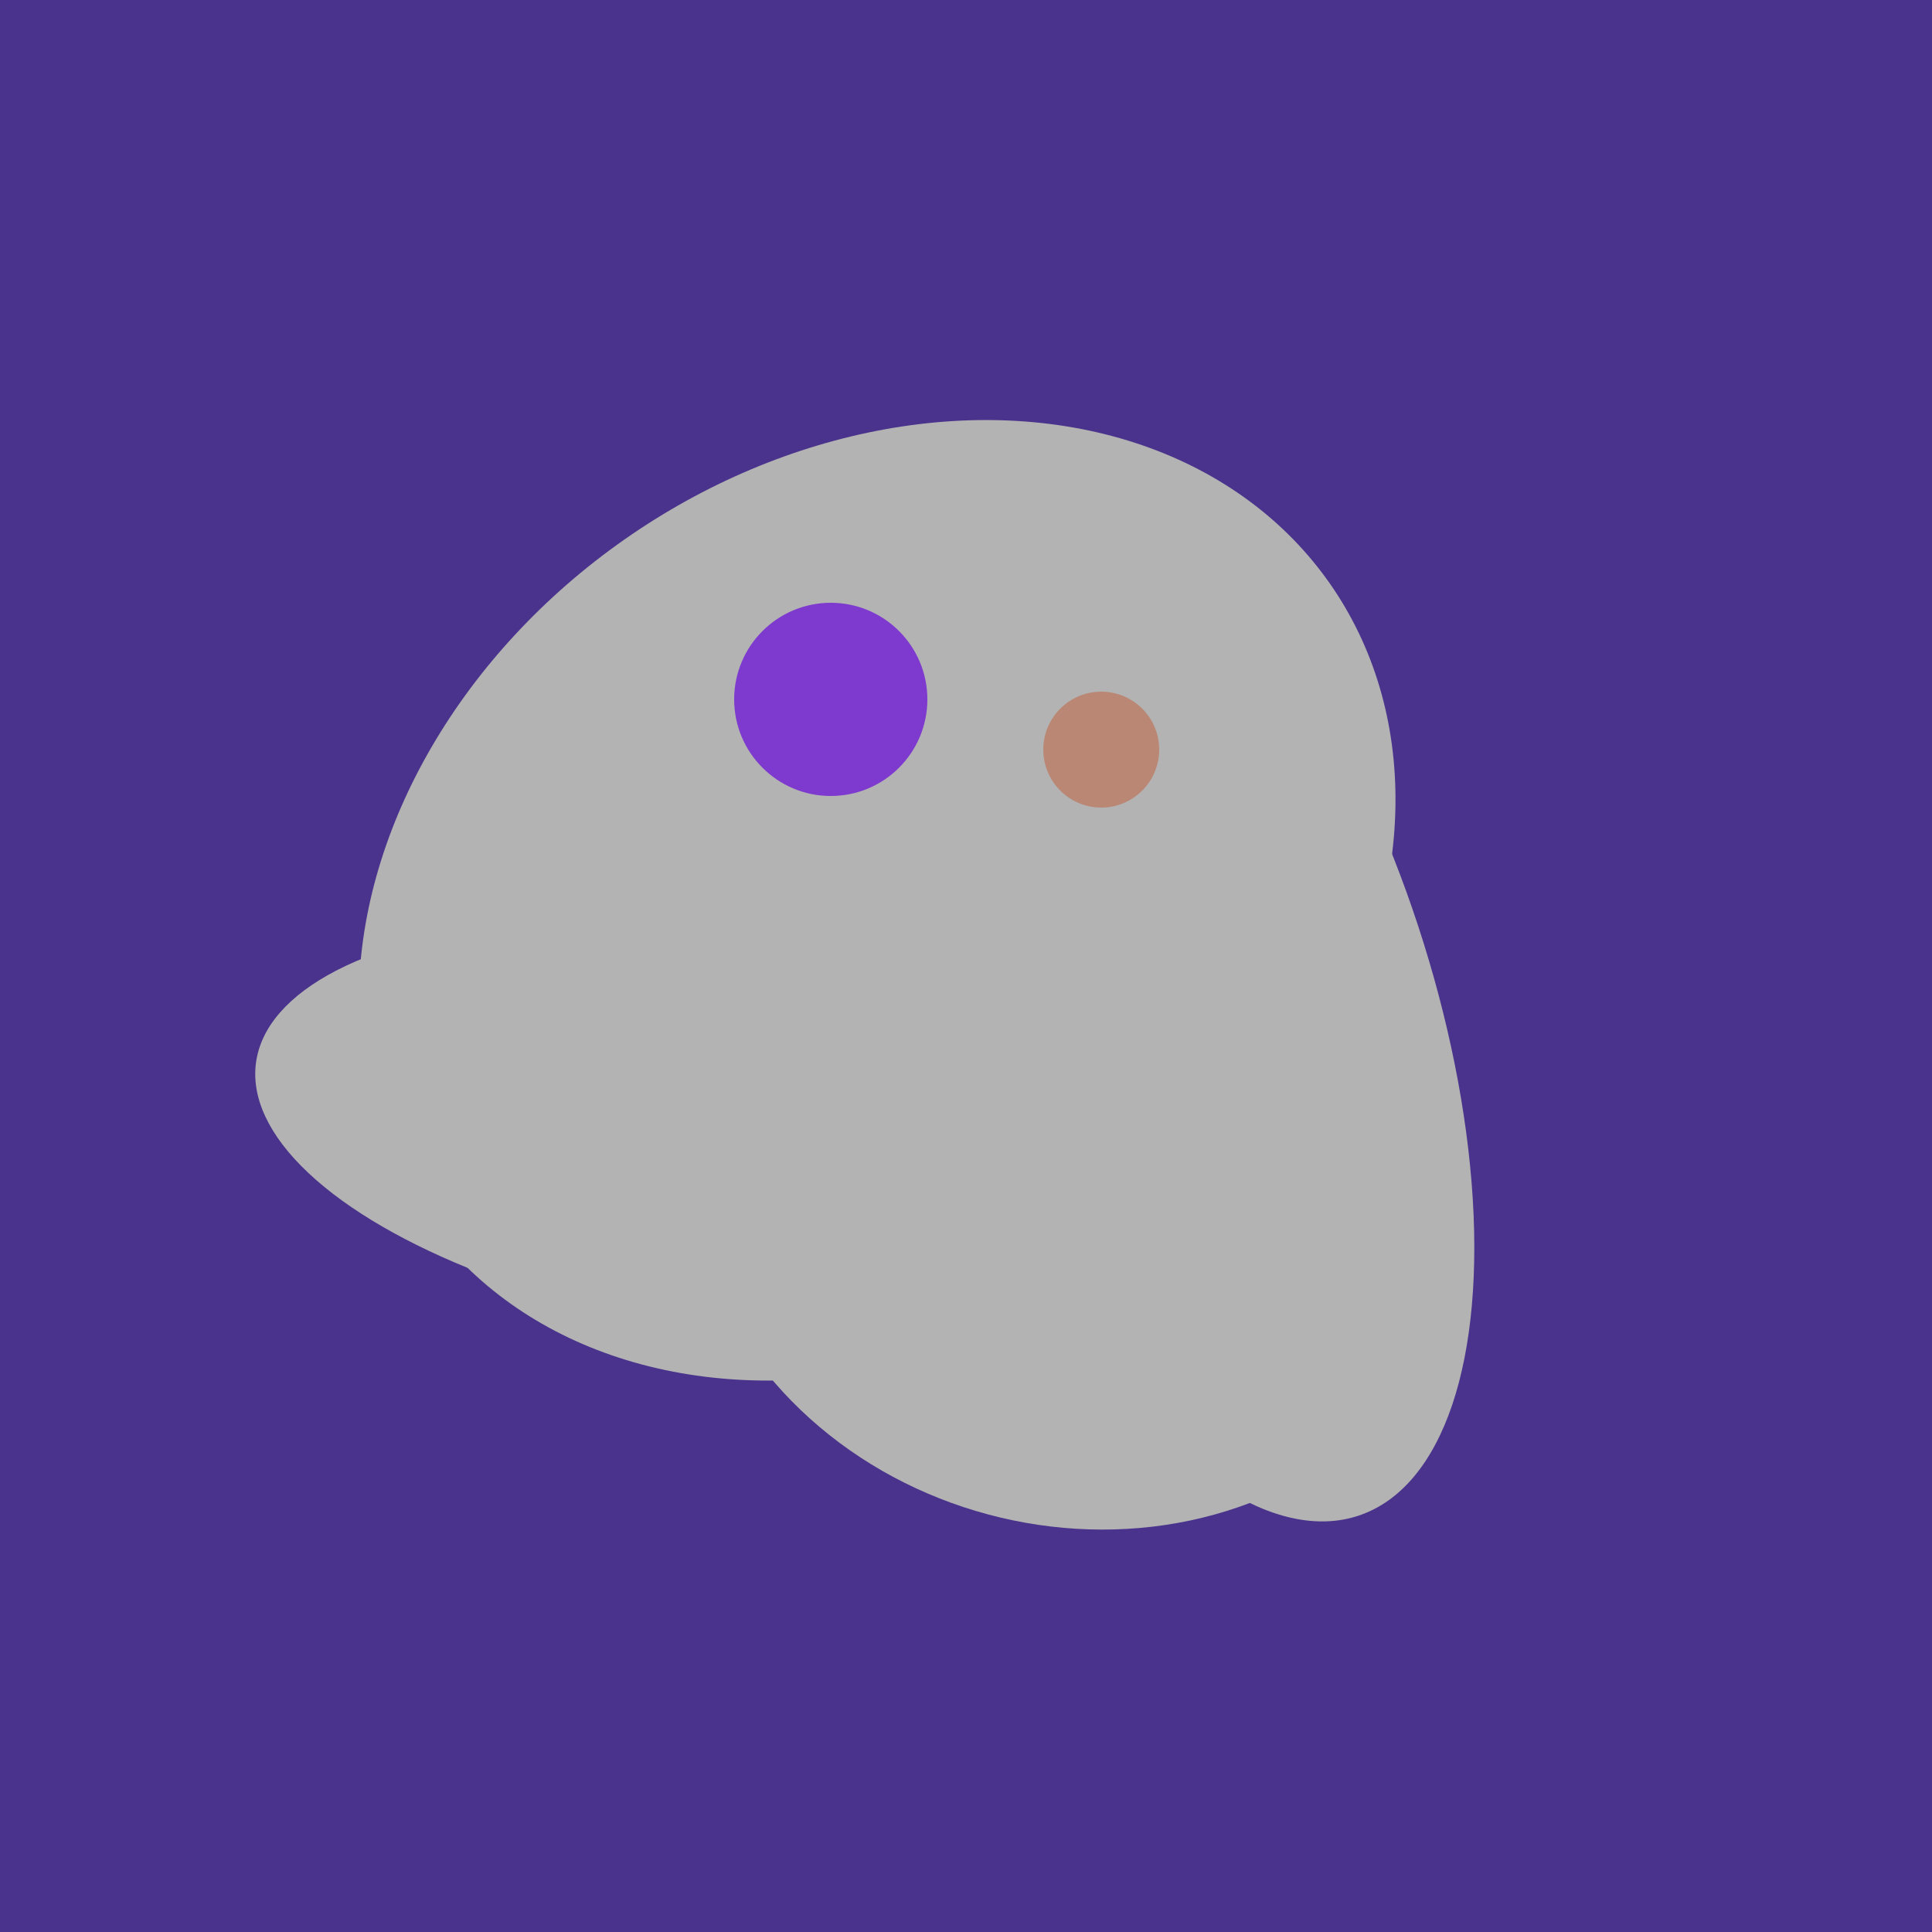
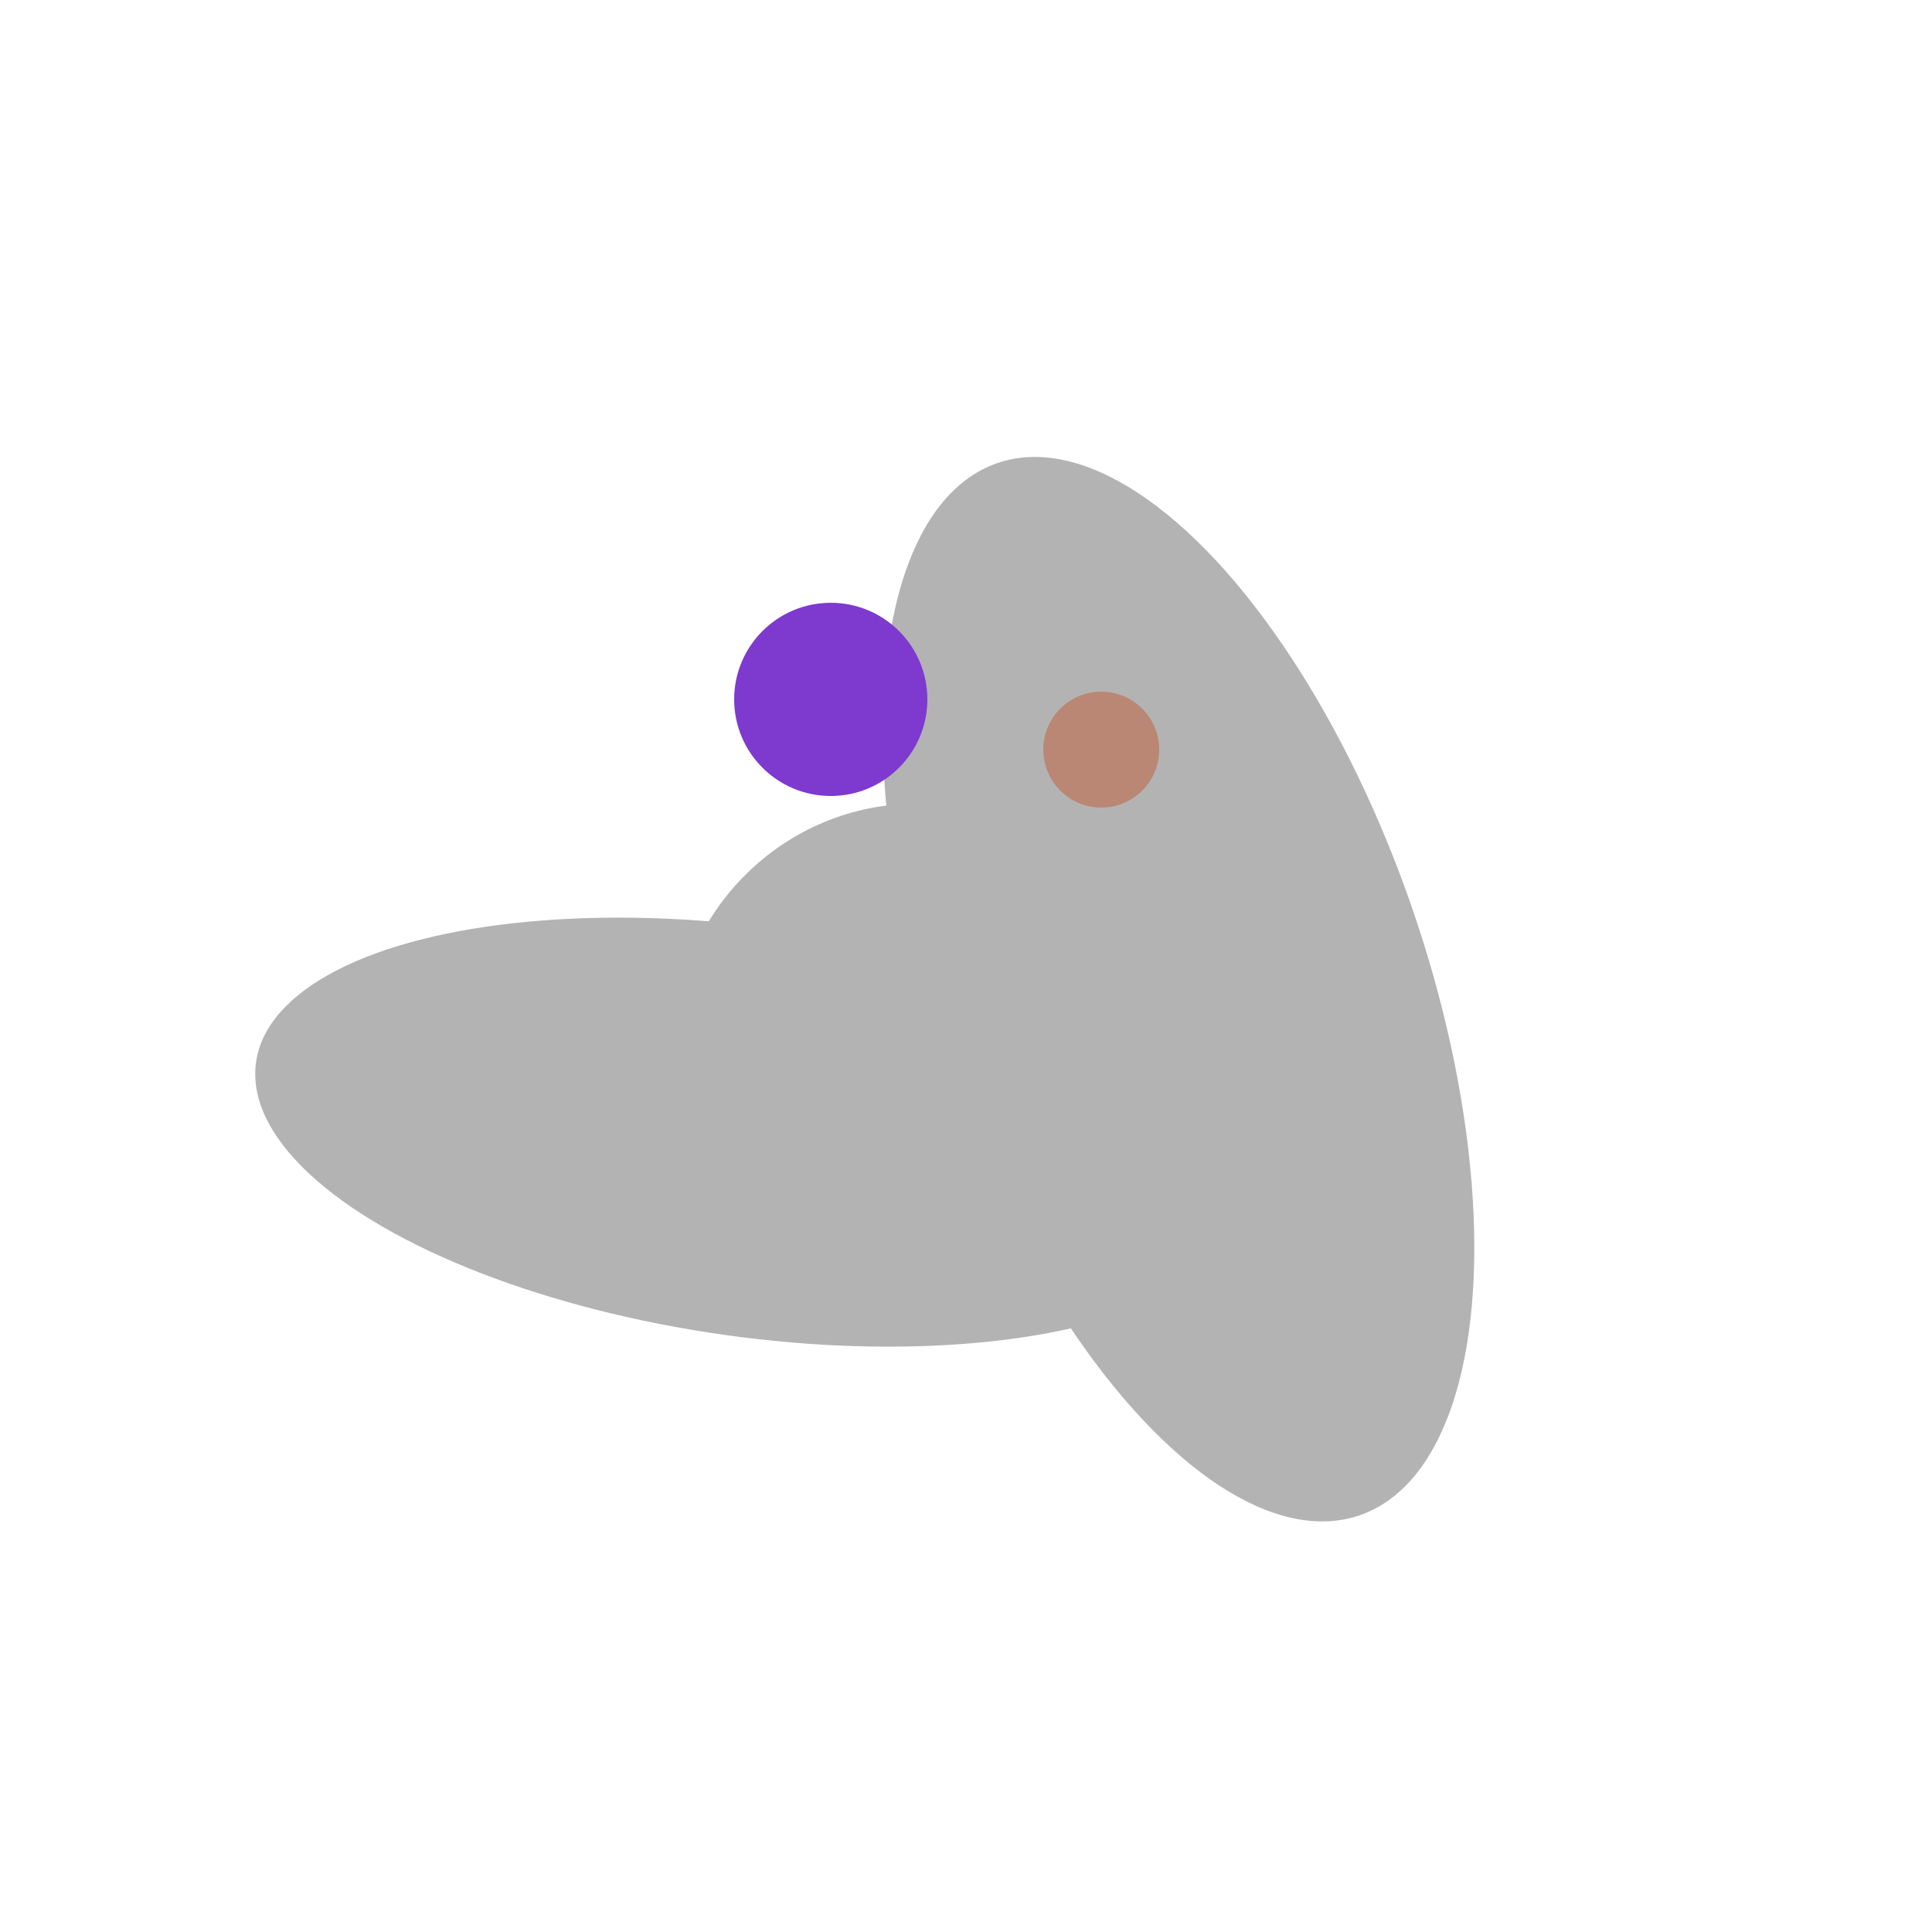
<svg xmlns="http://www.w3.org/2000/svg" width="500" height="500">
-   <rect width="500" height="500" fill="#4a338c" />
  <ellipse cx="305" cy="256" rx="144" ry="64" transform="rotate(71, 305, 256)" fill="rgb(179,179,179)" />
-   <ellipse cx="227" cy="233" rx="114" ry="143" transform="rotate(235, 227, 233)" fill="rgb(179,179,179)" />
-   <ellipse cx="237" cy="272" rx="63" ry="64" transform="rotate(185, 237, 272)" fill="rgb(179,179,179)" />
-   <ellipse cx="279" cy="305" rx="102" ry="90" transform="rotate(15, 279, 305)" fill="rgb(179,179,179)" />
  <ellipse cx="195" cy="293" rx="53" ry="130" transform="rotate(98, 195, 293)" fill="rgb(179,179,179)" />
  <ellipse cx="237" cy="272" rx="63" ry="64" transform="rotate(185, 237, 272)" fill="rgb(179,179,179)" />
  <circle cx="215" cy="181" r="25" fill="rgb(126,57,207)" />
  <circle cx="285" cy="194" r="15" fill="rgb(186,135,117)" />
</svg>